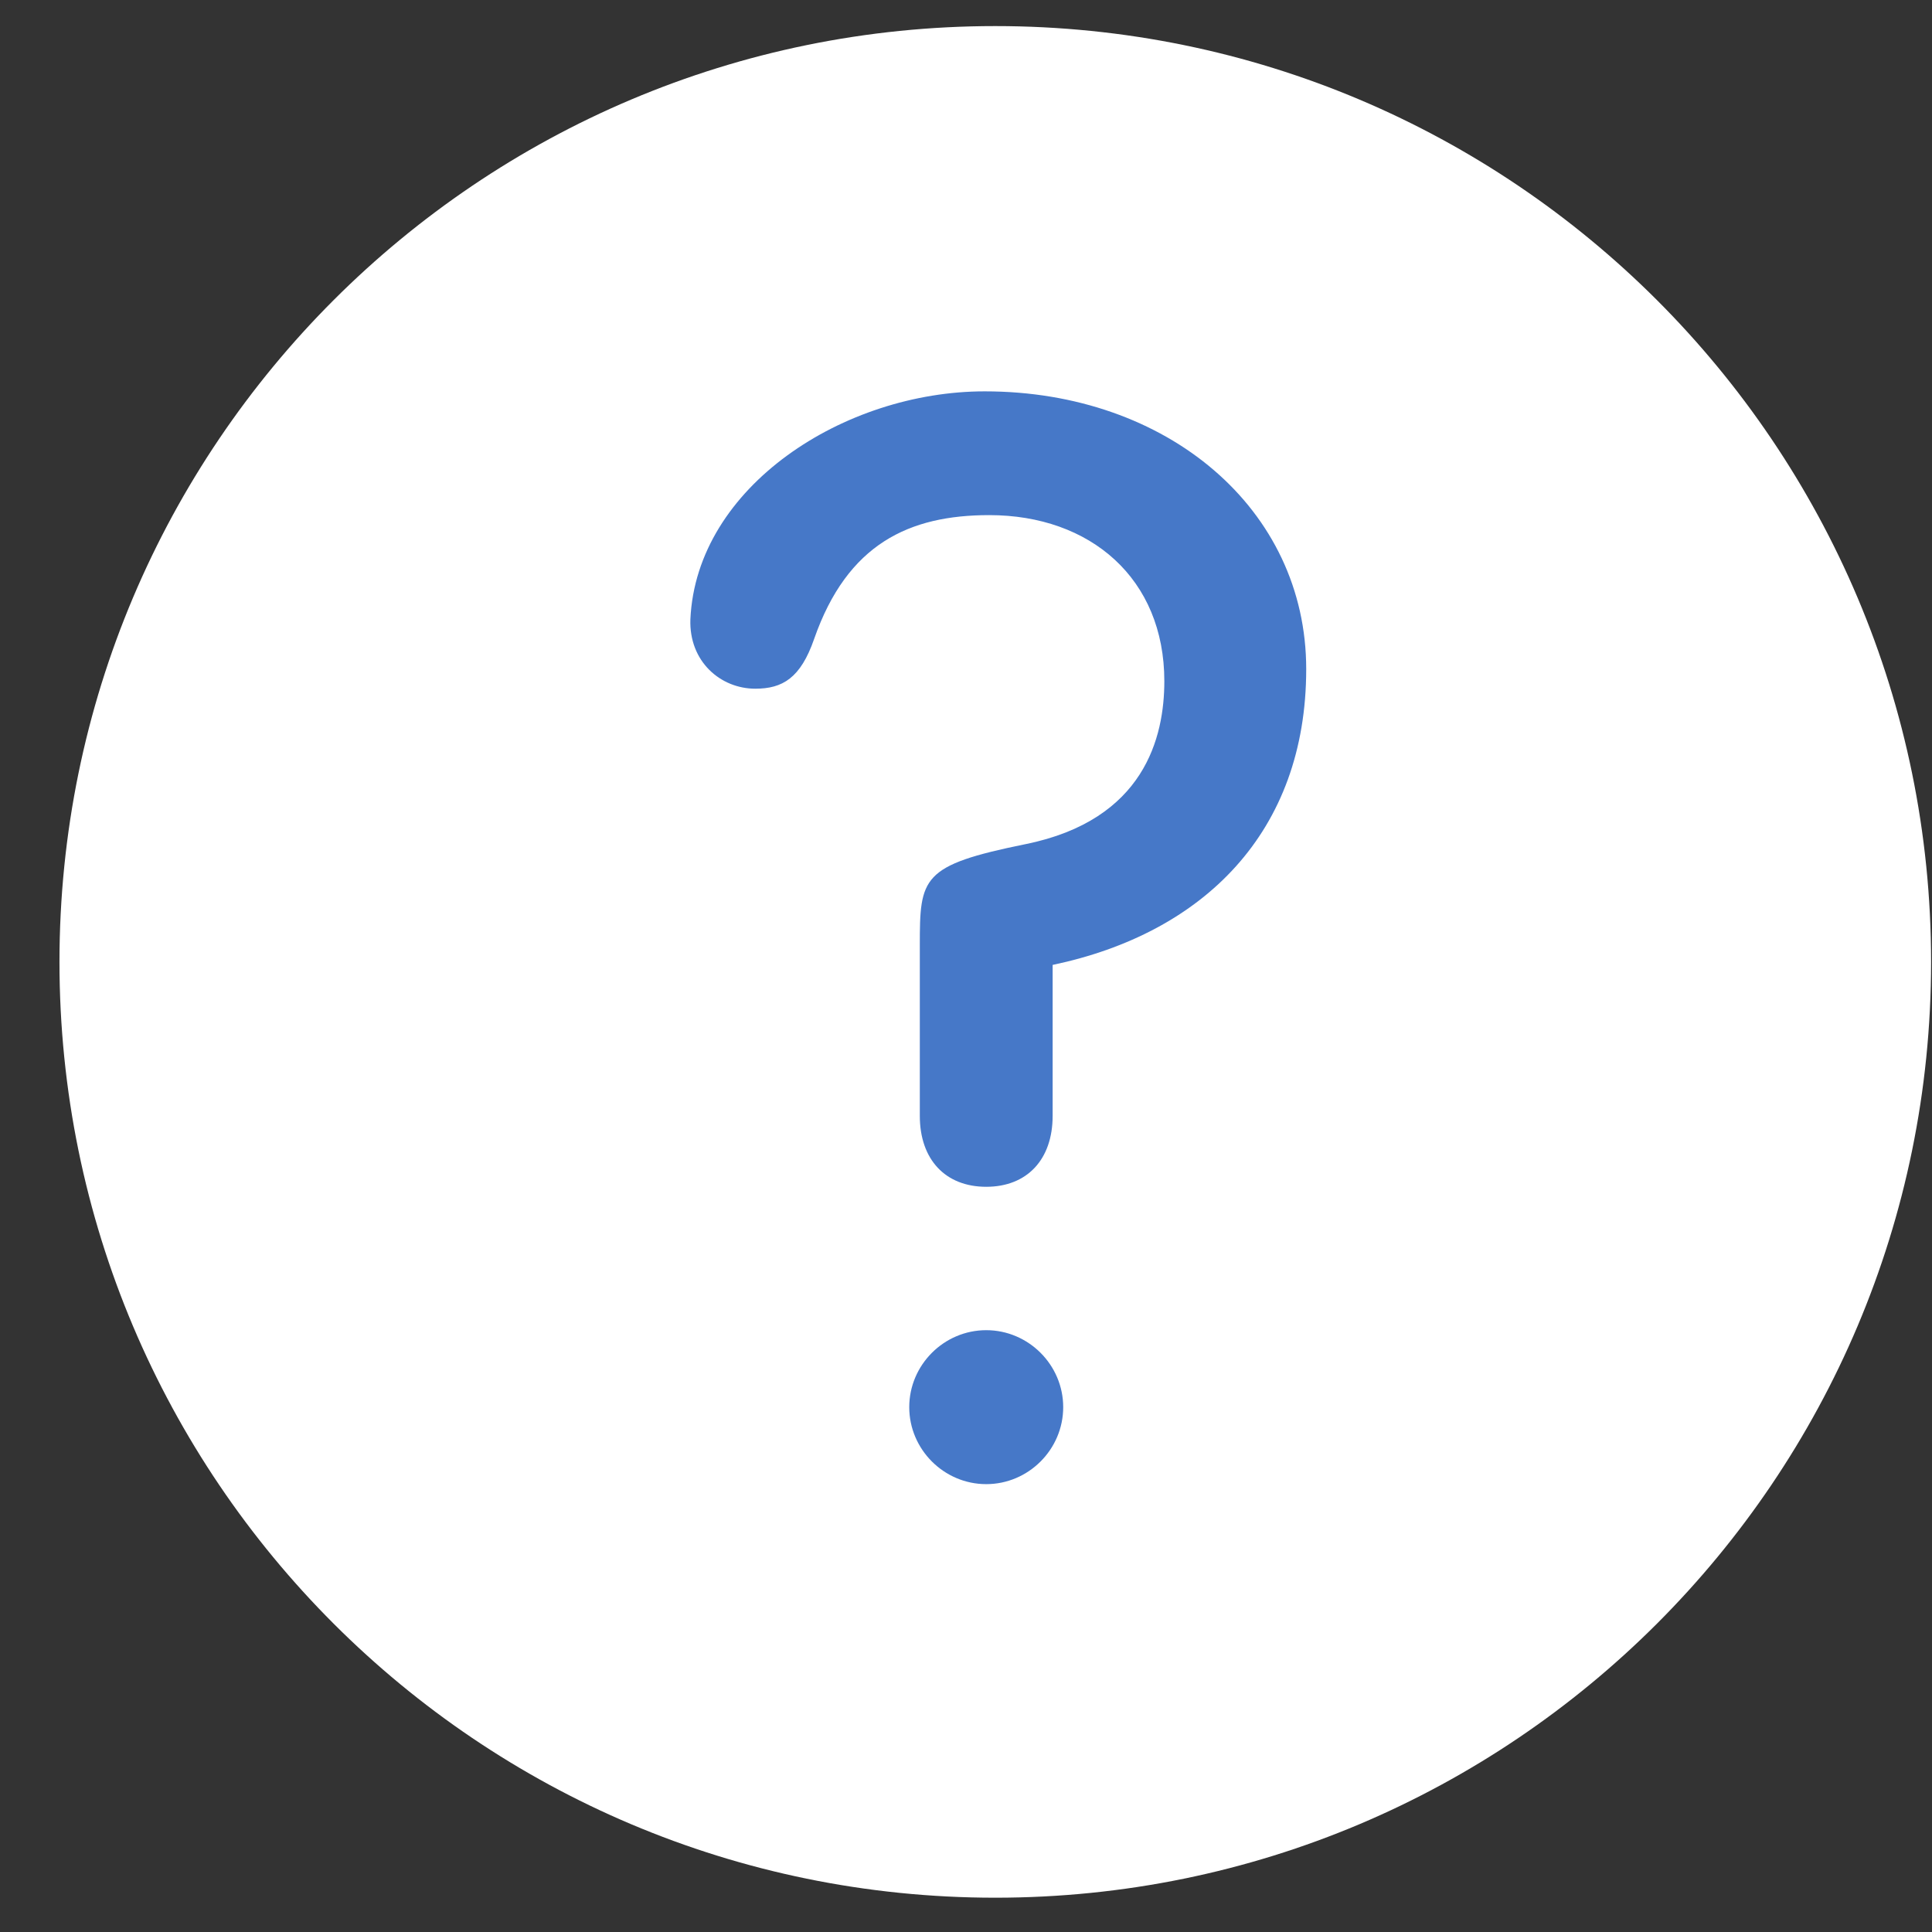
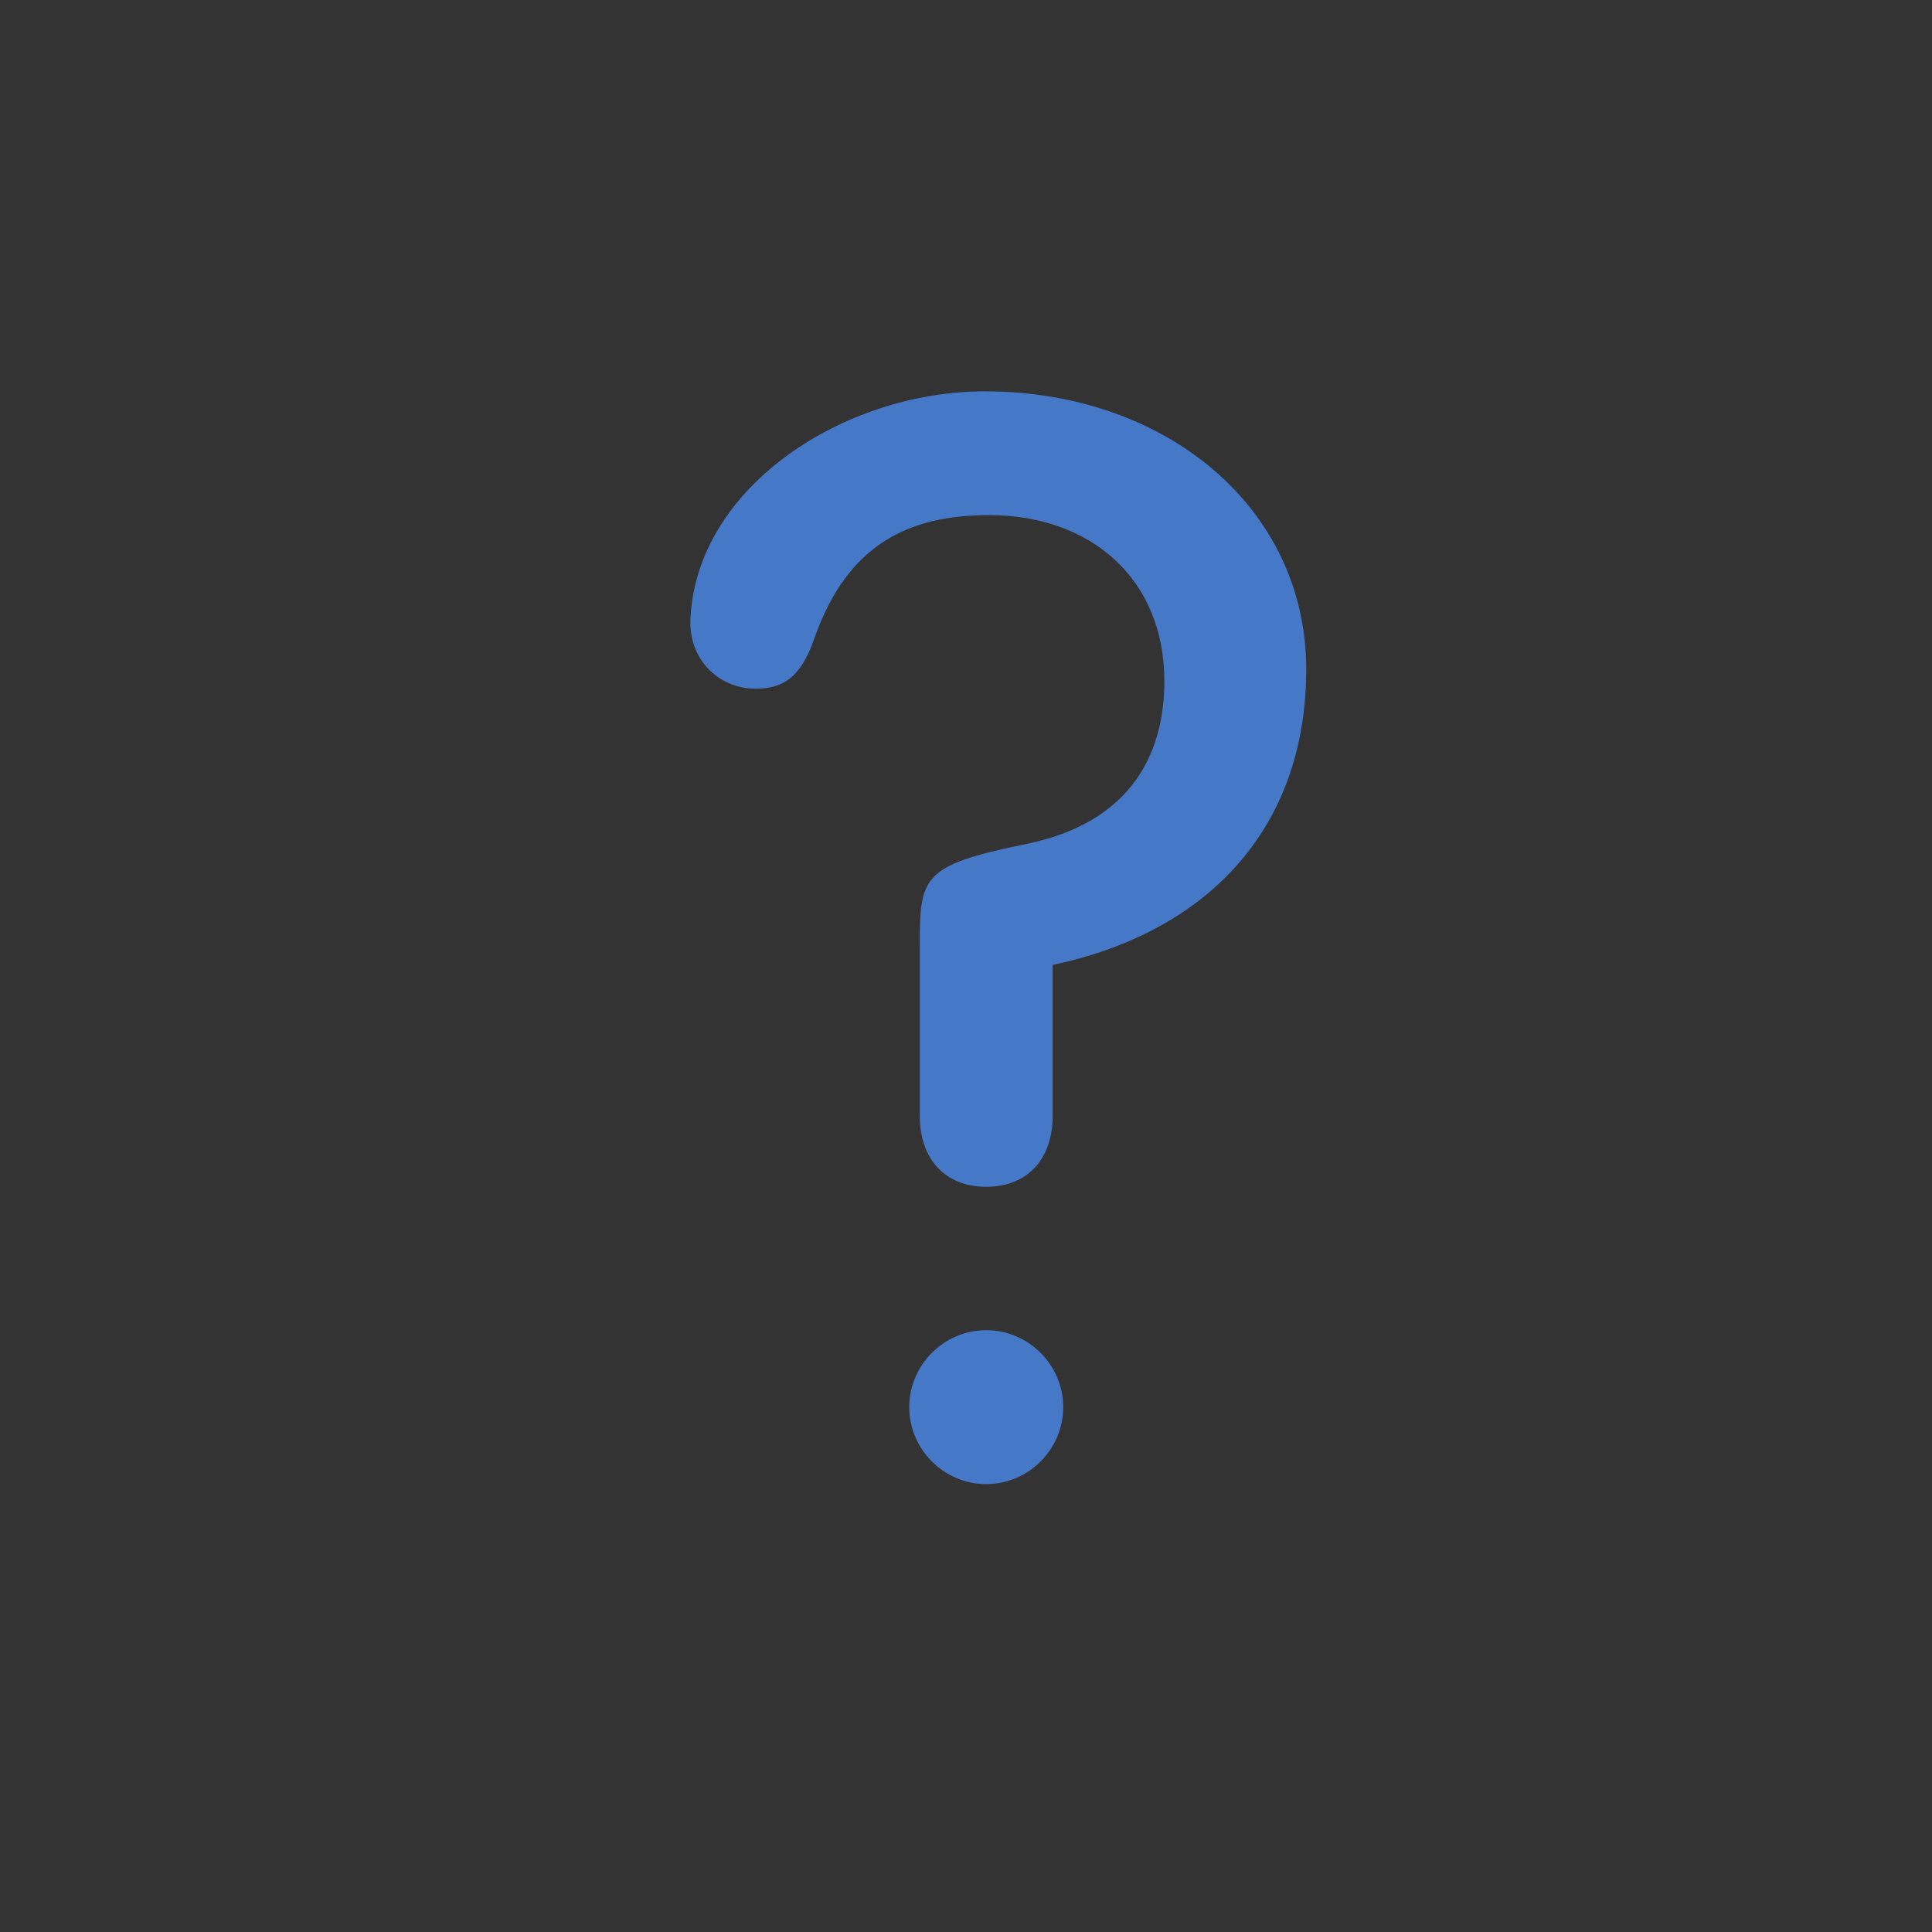
<svg xmlns="http://www.w3.org/2000/svg" width="32" height="32" viewBox="0 0 32 32" fill="none">
  <rect x="0" y="0" width="32" height="32" fill="#333333" stroke="none" />
-   <path d="M0.985 15.932C0.985 7.371 7.925 0.432 16.485 0.432C25.046 0.432 31.985 7.371 31.985 15.932C31.985 24.492 25.046 31.432 16.485 31.432C7.925 31.432 0.985 24.492 0.985 15.932Z" fill="white" />
  <path d="M17.435 15.982C19.935 15.457 21.635 13.782 21.635 11.082C21.635 8.432 19.335 6.482 16.31 6.482C13.985 6.482 11.535 8.057 11.435 10.257C11.41 10.957 11.935 11.407 12.51 11.407C12.96 11.407 13.26 11.232 13.485 10.582C14.035 9.007 15.06 8.532 16.385 8.532C18.06 8.532 19.285 9.582 19.285 11.282C19.285 12.207 18.96 13.582 16.985 13.982C15.26 14.332 15.235 14.532 15.235 15.657V18.482C15.235 19.207 15.66 19.657 16.335 19.657C17.01 19.657 17.435 19.207 17.435 18.482V15.982ZM15.06 23.307C15.06 24.007 15.635 24.582 16.335 24.582C17.035 24.582 17.61 24.007 17.61 23.307C17.61 22.607 17.035 22.032 16.335 22.032C15.635 22.032 15.06 22.607 15.06 23.307Z" fill="#4678C8" />
</svg>